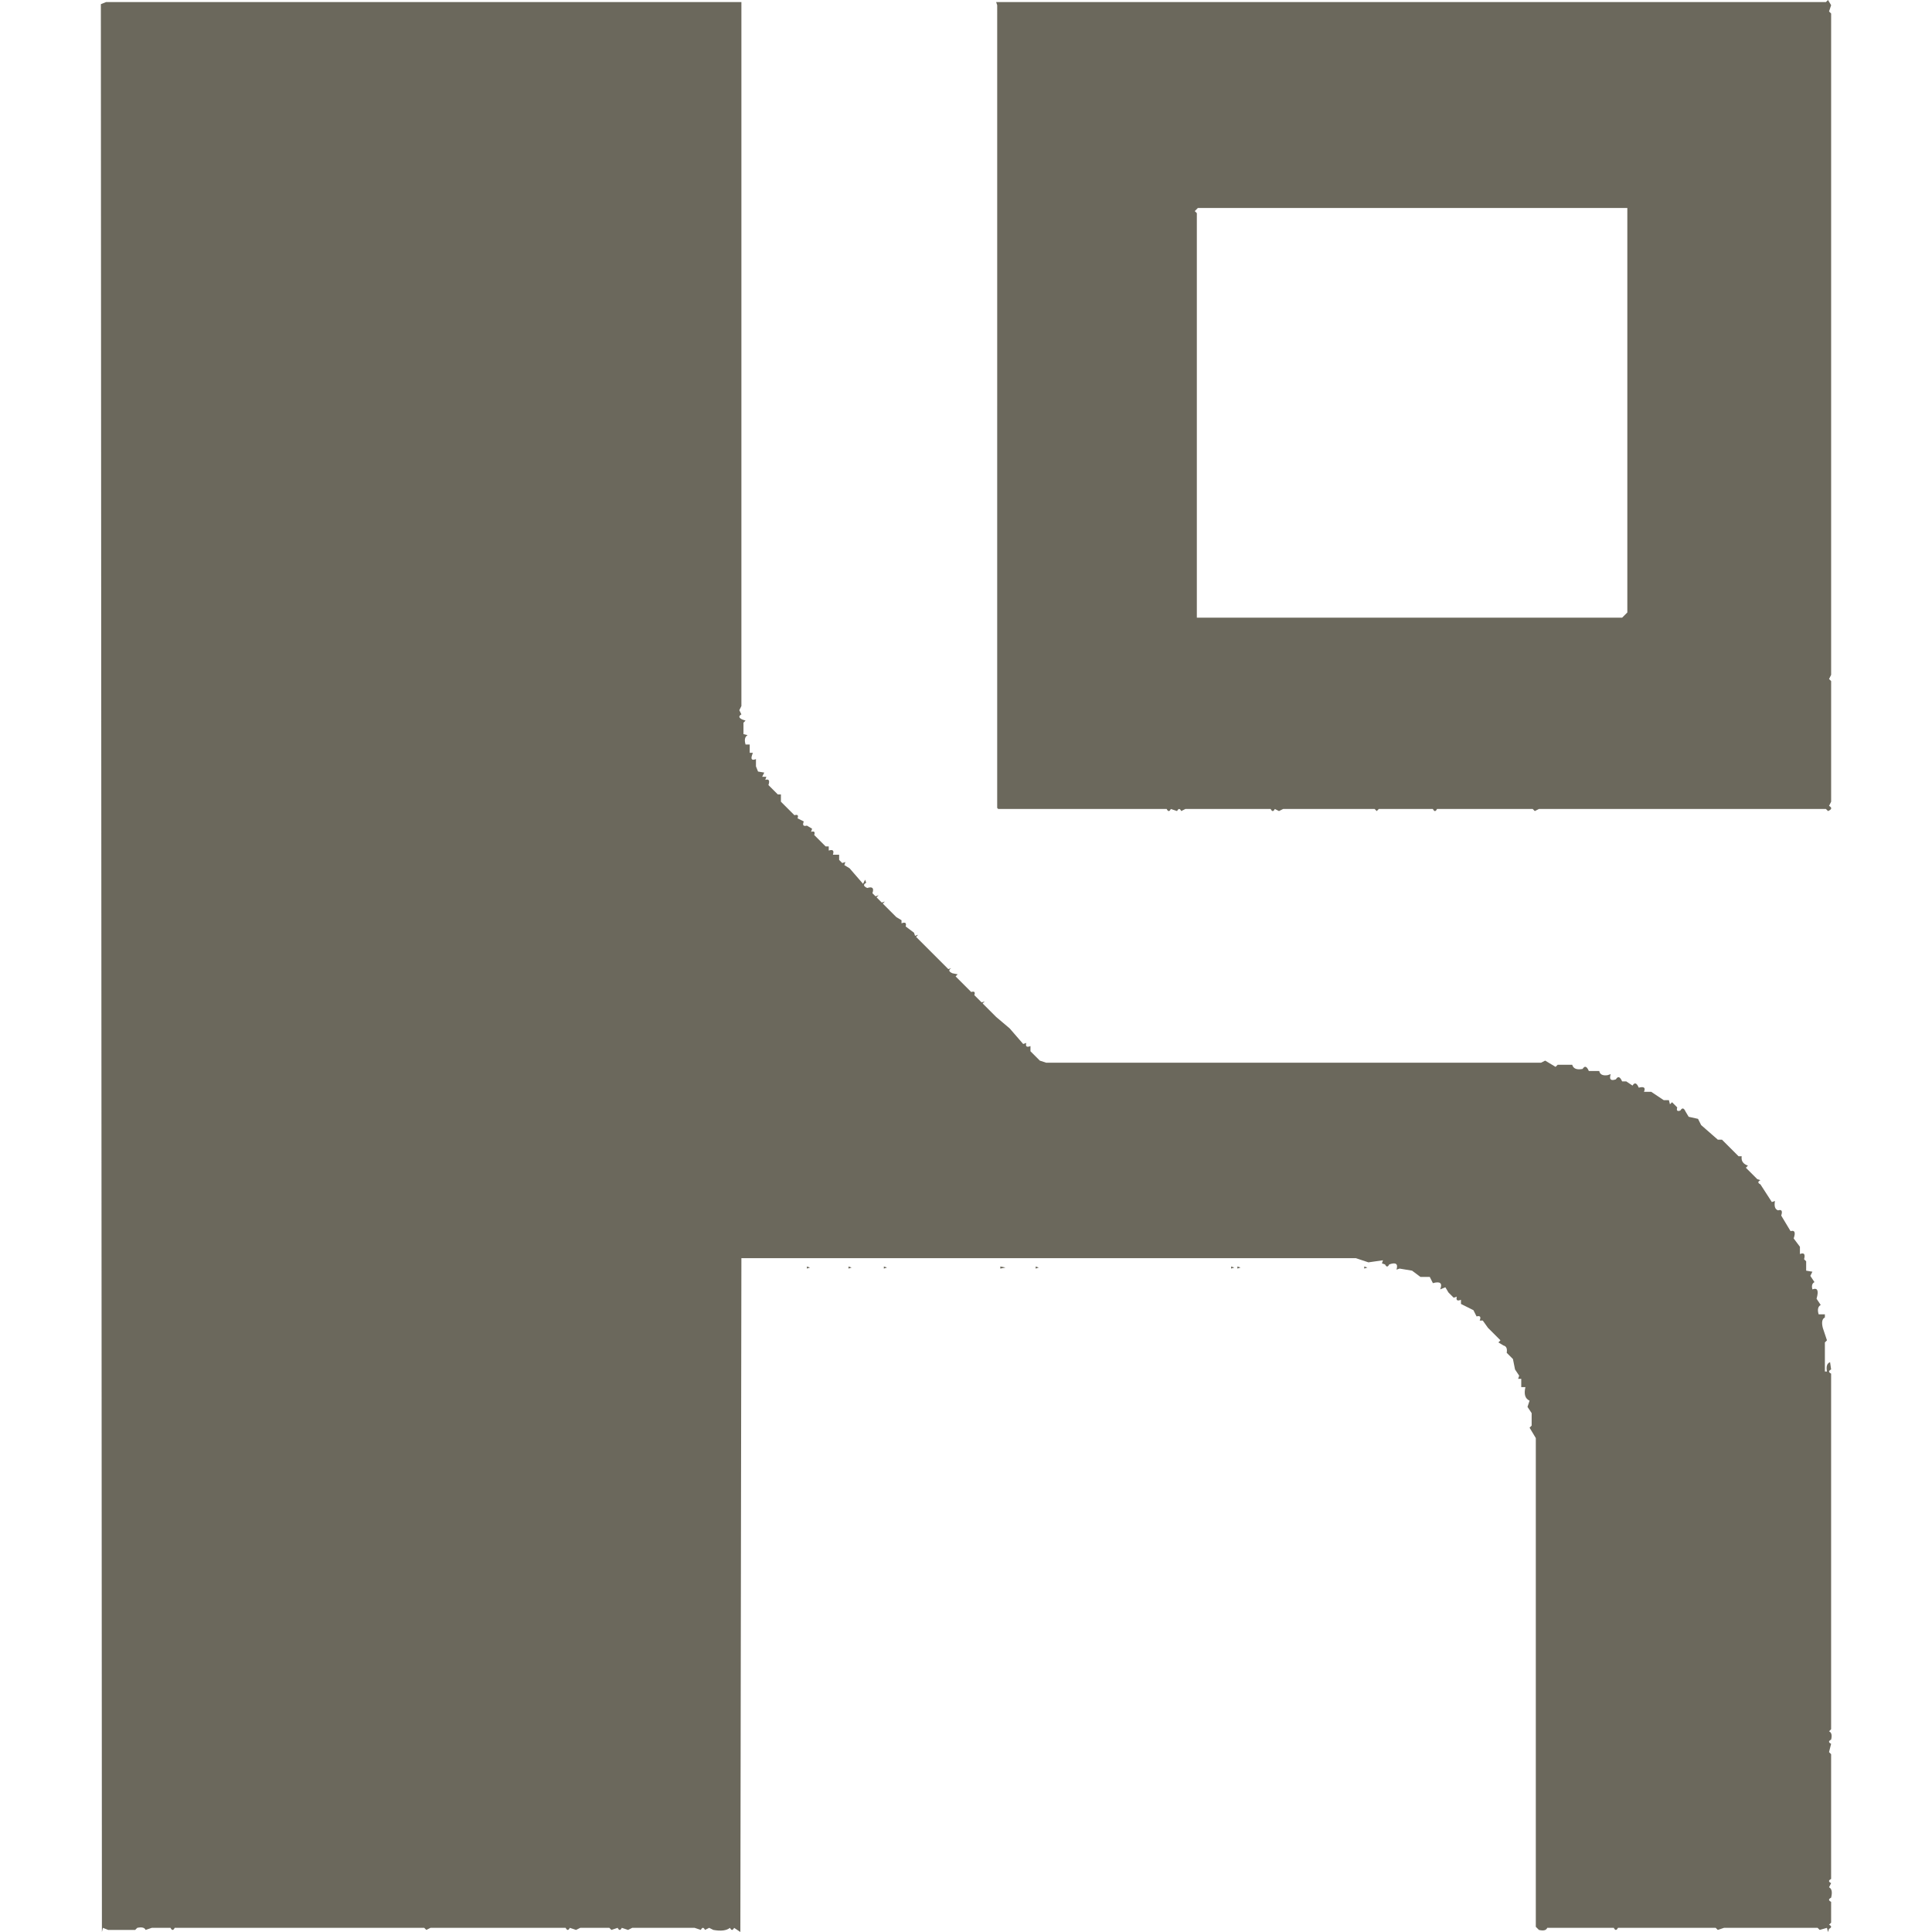
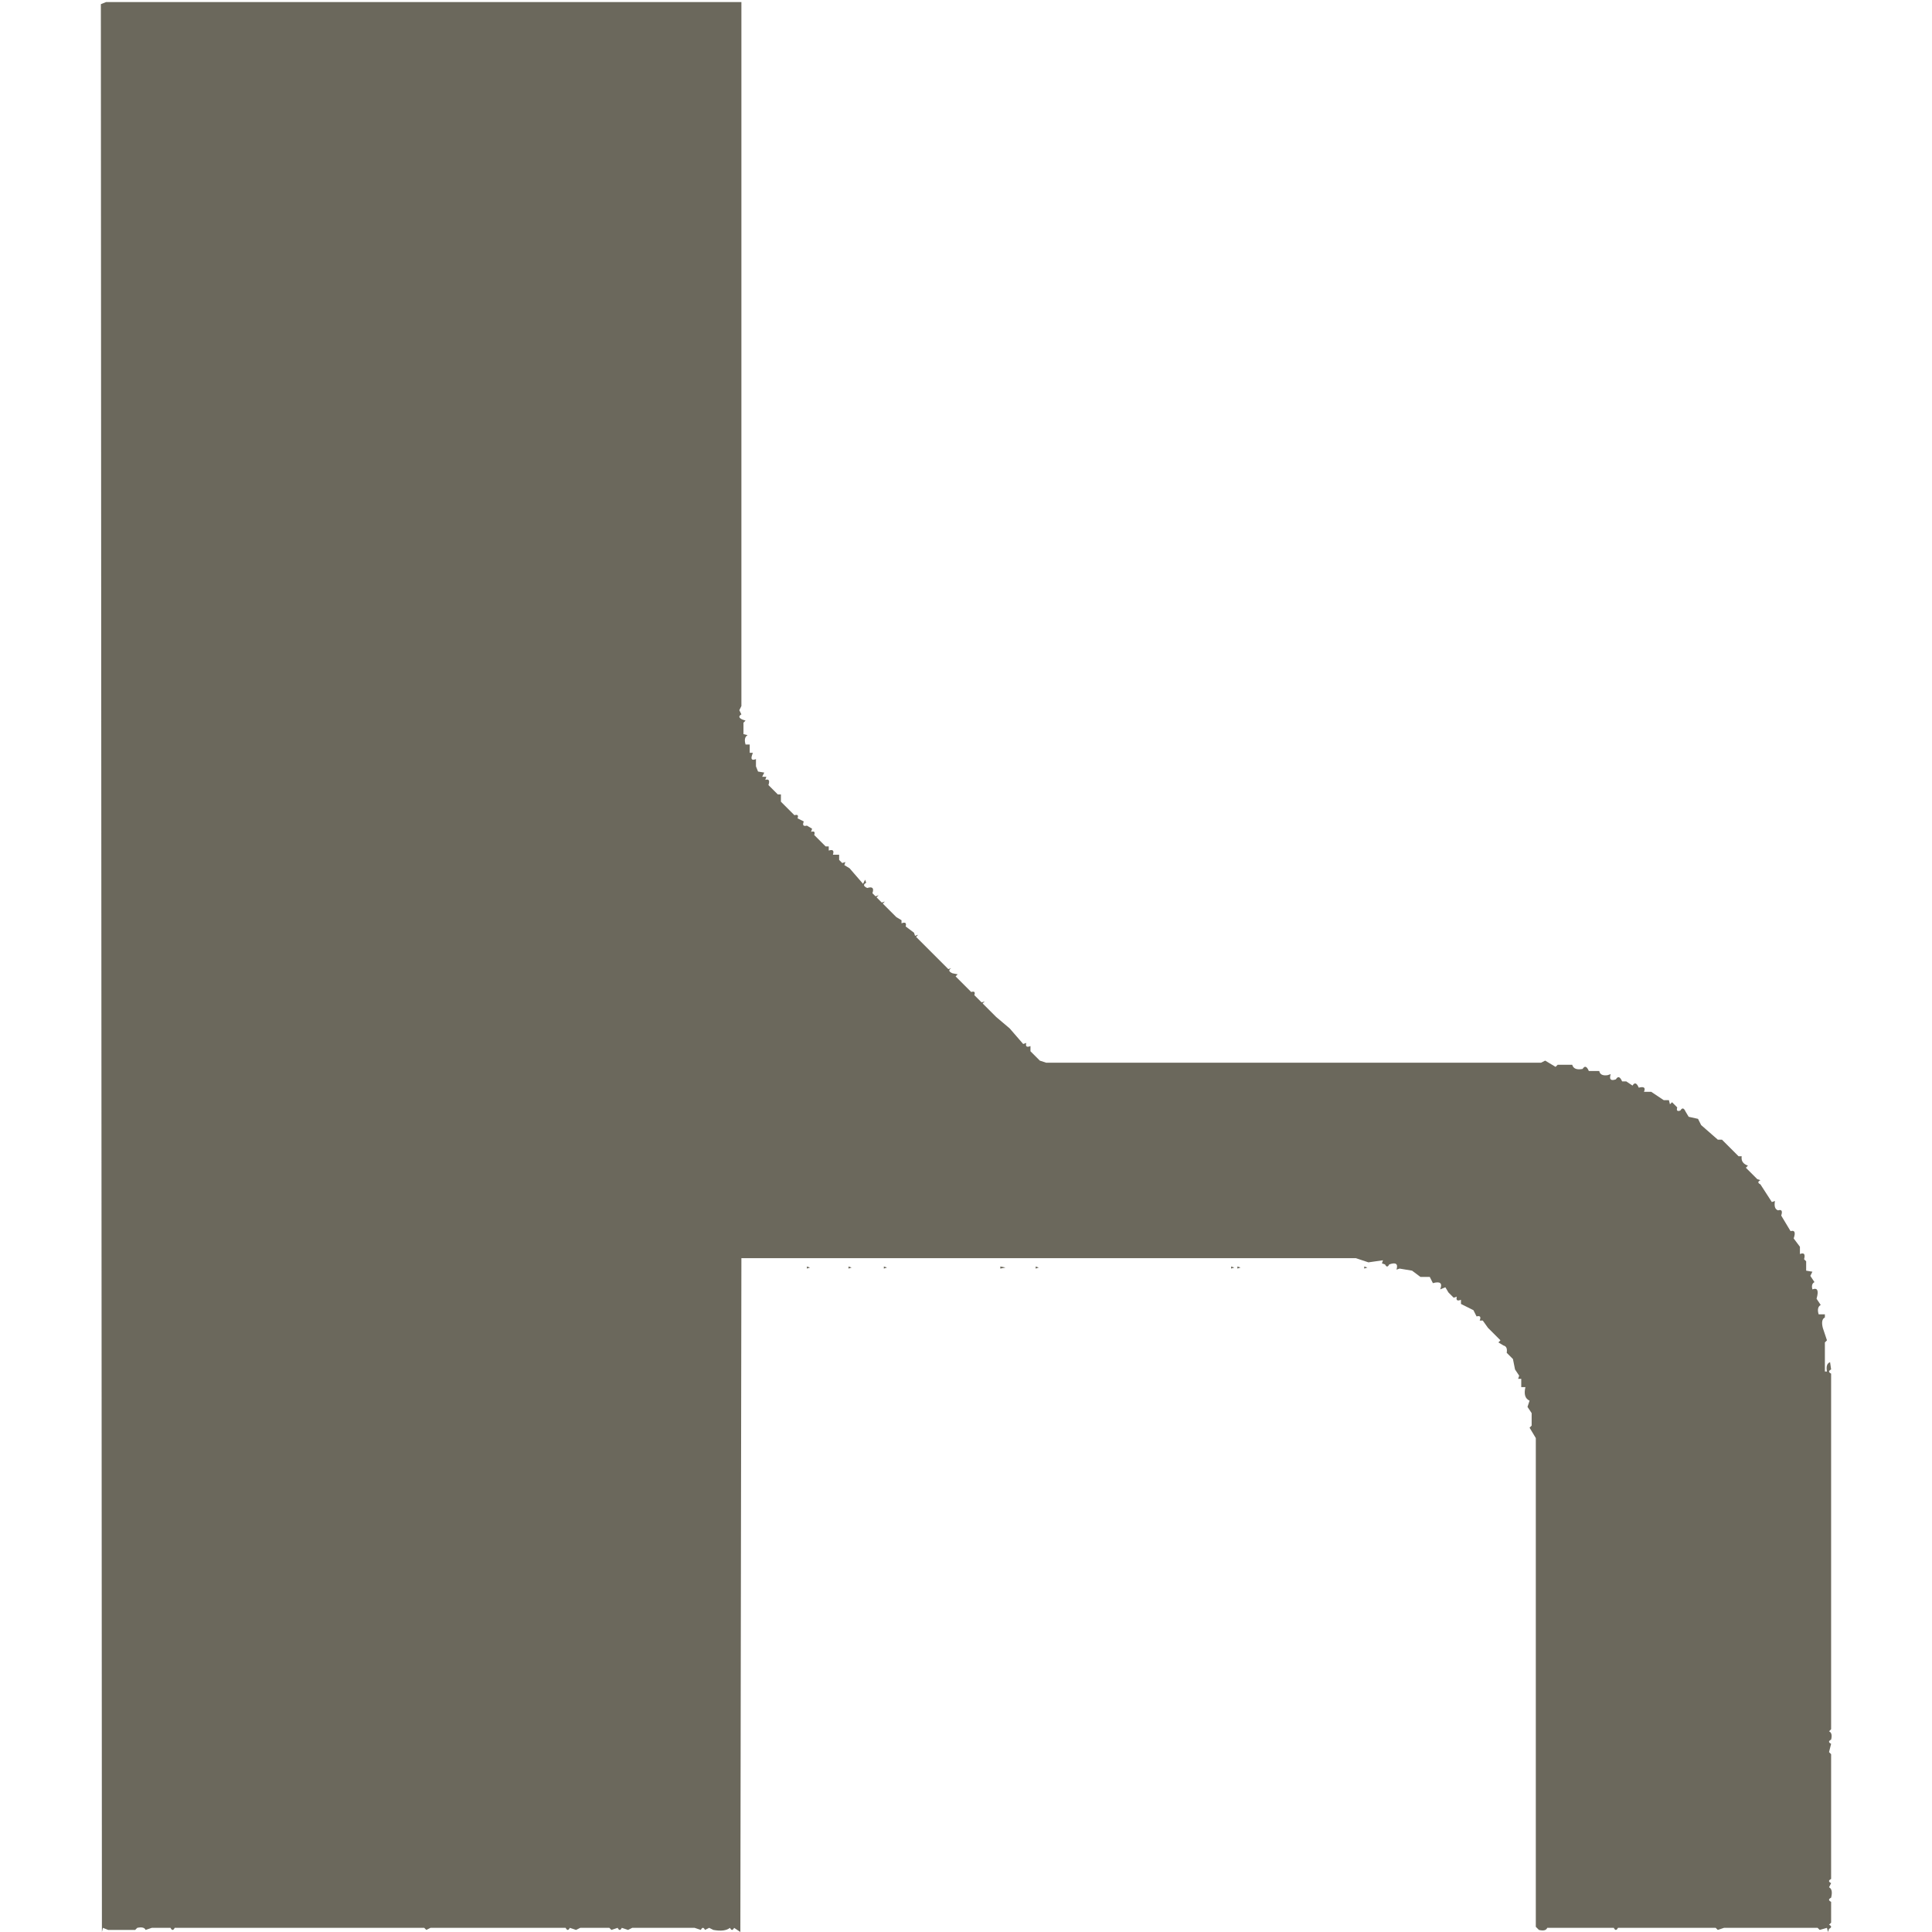
<svg xmlns="http://www.w3.org/2000/svg" viewBox="0 0 929 929">
-   <path fill="#6b685c" d="m879 0 1.5 2.5-1 3 1 1v318l-1 2 1 1v58l-1 2q2.3 1.3-.5 2.5l-1-1H740l-2 1-1-1h-46q-1 2-2 0h-26l-1 1-1-1h-44l-2 1-2-1q-1 2-2 0h-41l-2 1q-1-2-2 0l-3-1q-1 2-2 0h-81l-.5-.5V2.5L479 1h399zM576 100l-1.5 1.5 1 1V297H780l2.5-2.5V100z" />
  <path fill="#6b685c" d="M51 1h305.5v338.5l-1 2 1 2q-2.2 1.3.5 2.5l1.5.5-1 1v5.5l2 .5q-2 1.1-1 4.5h2v4h1.5l-.5 1.5q-.7 2.6 2 1.5v3.5l1 2.5 3 .5-1 2h2l-.5 1.5q2.6-.8 1.5 2.5l4.5 4.5h1.5v3.5l6.5 6.5q2.3-.7 1.5 1.5l3 1.5q-1.1 2.7 1.5 2l2.5 1.5-.5 1.5q2.3-.7 1.5 1.5l5.5 5.5h1.5v2q3-1 2 2h3v2.5l1.5 1.5 1.5-.5-.5 1.5 2.5 1.5 6.5 7.5 1-2 .5 1.5q-2.3 1.2.5 2.5 3.8-1.2 2.5 2.5l1.5 1.5 1.5-.5-1 1 2.5 2.5 1.5-.5-1 1 6.5 6.5 2.5 1.5v1.5q2.7-1.1 2 1.5l4 3 .5 1.5 1.5-.5-1 1L456 466l1.5-.5q-2.3 1.3.5 2.5l2.5.5-1 1 7.5 7.5q2.3-.7 1.5 1.5l3.5 3.5 1.5-.5-1 1 6.5 6.5 6.5 5.5 6.5 7.5 1.5-.5q-.7 2.6 2 1.5v2.5l4.5 4.5 3 1h238l2-1 5 3 1-1h7q.8 2.8 5 2 1.5-2.5 3 1h5q.5 2.5 4 2l1.5-.5q-1.2 3.8 2.5 2.5 1.5-2.5 3 1h2l3 2q1.5-2.5 3 1 3.8-1 2.5 2h3.5l6 4h2.5l.5 2 1-1 2.5 2.5q-.7 2.3 1.5 1.5 1.3-2.2 2.5.5l1.5 2.5 4.5 1 1.5 3 8 7h2l8 8h1.5q-.5 3.3 3 4.5l-1 1 5.5 5.5 1.5.5q-2 1 0 2l5.5 8.5 1.5-.5q-.7 3.8 1.5 4.5 2.6-.8 1.5 2.5l4.5 7.5q3-.9 1.5 3.5l3 4v3.5q3-1.2 2 2.5l1 1v4.5l3 .5-1 2 2 3q-1.7.9-1 3.5 3.7-1.4 2 4.5l2 3q-2 1.1-1 4.5h3v1.5q-2 1-1 5l2 6-1 1v14h1q-.7-3.7 1.5-4.5l.5 3.5q-2 1 0 2v171l-1 1q1.8.8 1 4-2 1 0 2l-1 4 1 1v60q-2 1 0 2l-1 2q2 1 1 5-2 1 0 2v10l-1 1q2 1 0 2l-.5 1.5-.5-2-3.5 1-1-1h-45l-3 1-1-1h-47q-1 2-2 0h-32q-.7 1.8-4 1l-1.5-1.5v-235l-3-5 1-1v-6l-2-3 1-3q-3.2-1.4-2-6.5h-2v-4H730l.5-1.5-2-3-1-5-3-3q.5-3-1.5-3.5l-2.5-1.5 1-1-6-6-2.5-3.5h-1.5q1.1-2.7-1.5-2l-1.5-3-6-3v-2q-2.7 1.1-2-1.5l-1.5.5-2.5-2.5-1.5-2.5-2.5 1q1.8-4.5-3.5-3l-1.5-3H683l-4-3-6-1-1.5.5q1.3-4.2-3.5-2.5-1 2-2 0l-1.5-.5.5-1.5-7 1-6-2H356.5l-.5 324-3-2q-1 2-2 0-2.5 2-8 1l-2-1-2 1q-1-2-2 0l-3-1h-30l-2 1-3-1q-1 2-2 0l-3 1-1-1h-14l-2 1-3-1q-1 2-2 0h-65l-2 1-1-1H84q-1 2-2 0h-9l-3 1q-.7-1.7-4-1l-1 1H52l-2.5-1-.5 2-.5-927zm349 404v1z" />
  <path fill="#6b685c" d="m388 609 1.5.5-1.5.5zm13 0v1zm7 0 1.5.5-1.5.5zm17 0 1.5.5-1.5.5zm8 0v1zm29 0v1zm19 0 2.5.5-2.5.5zm5 0v1zm12 0 1.5.5-1.5.5zm8 0v1zm12 0v1zm29 0v1zm45 0 1.5.5-1.5.5zm3 0 1.5.5-1.5.5zm61 0 1.5.5-1.5.5z" />
</svg>